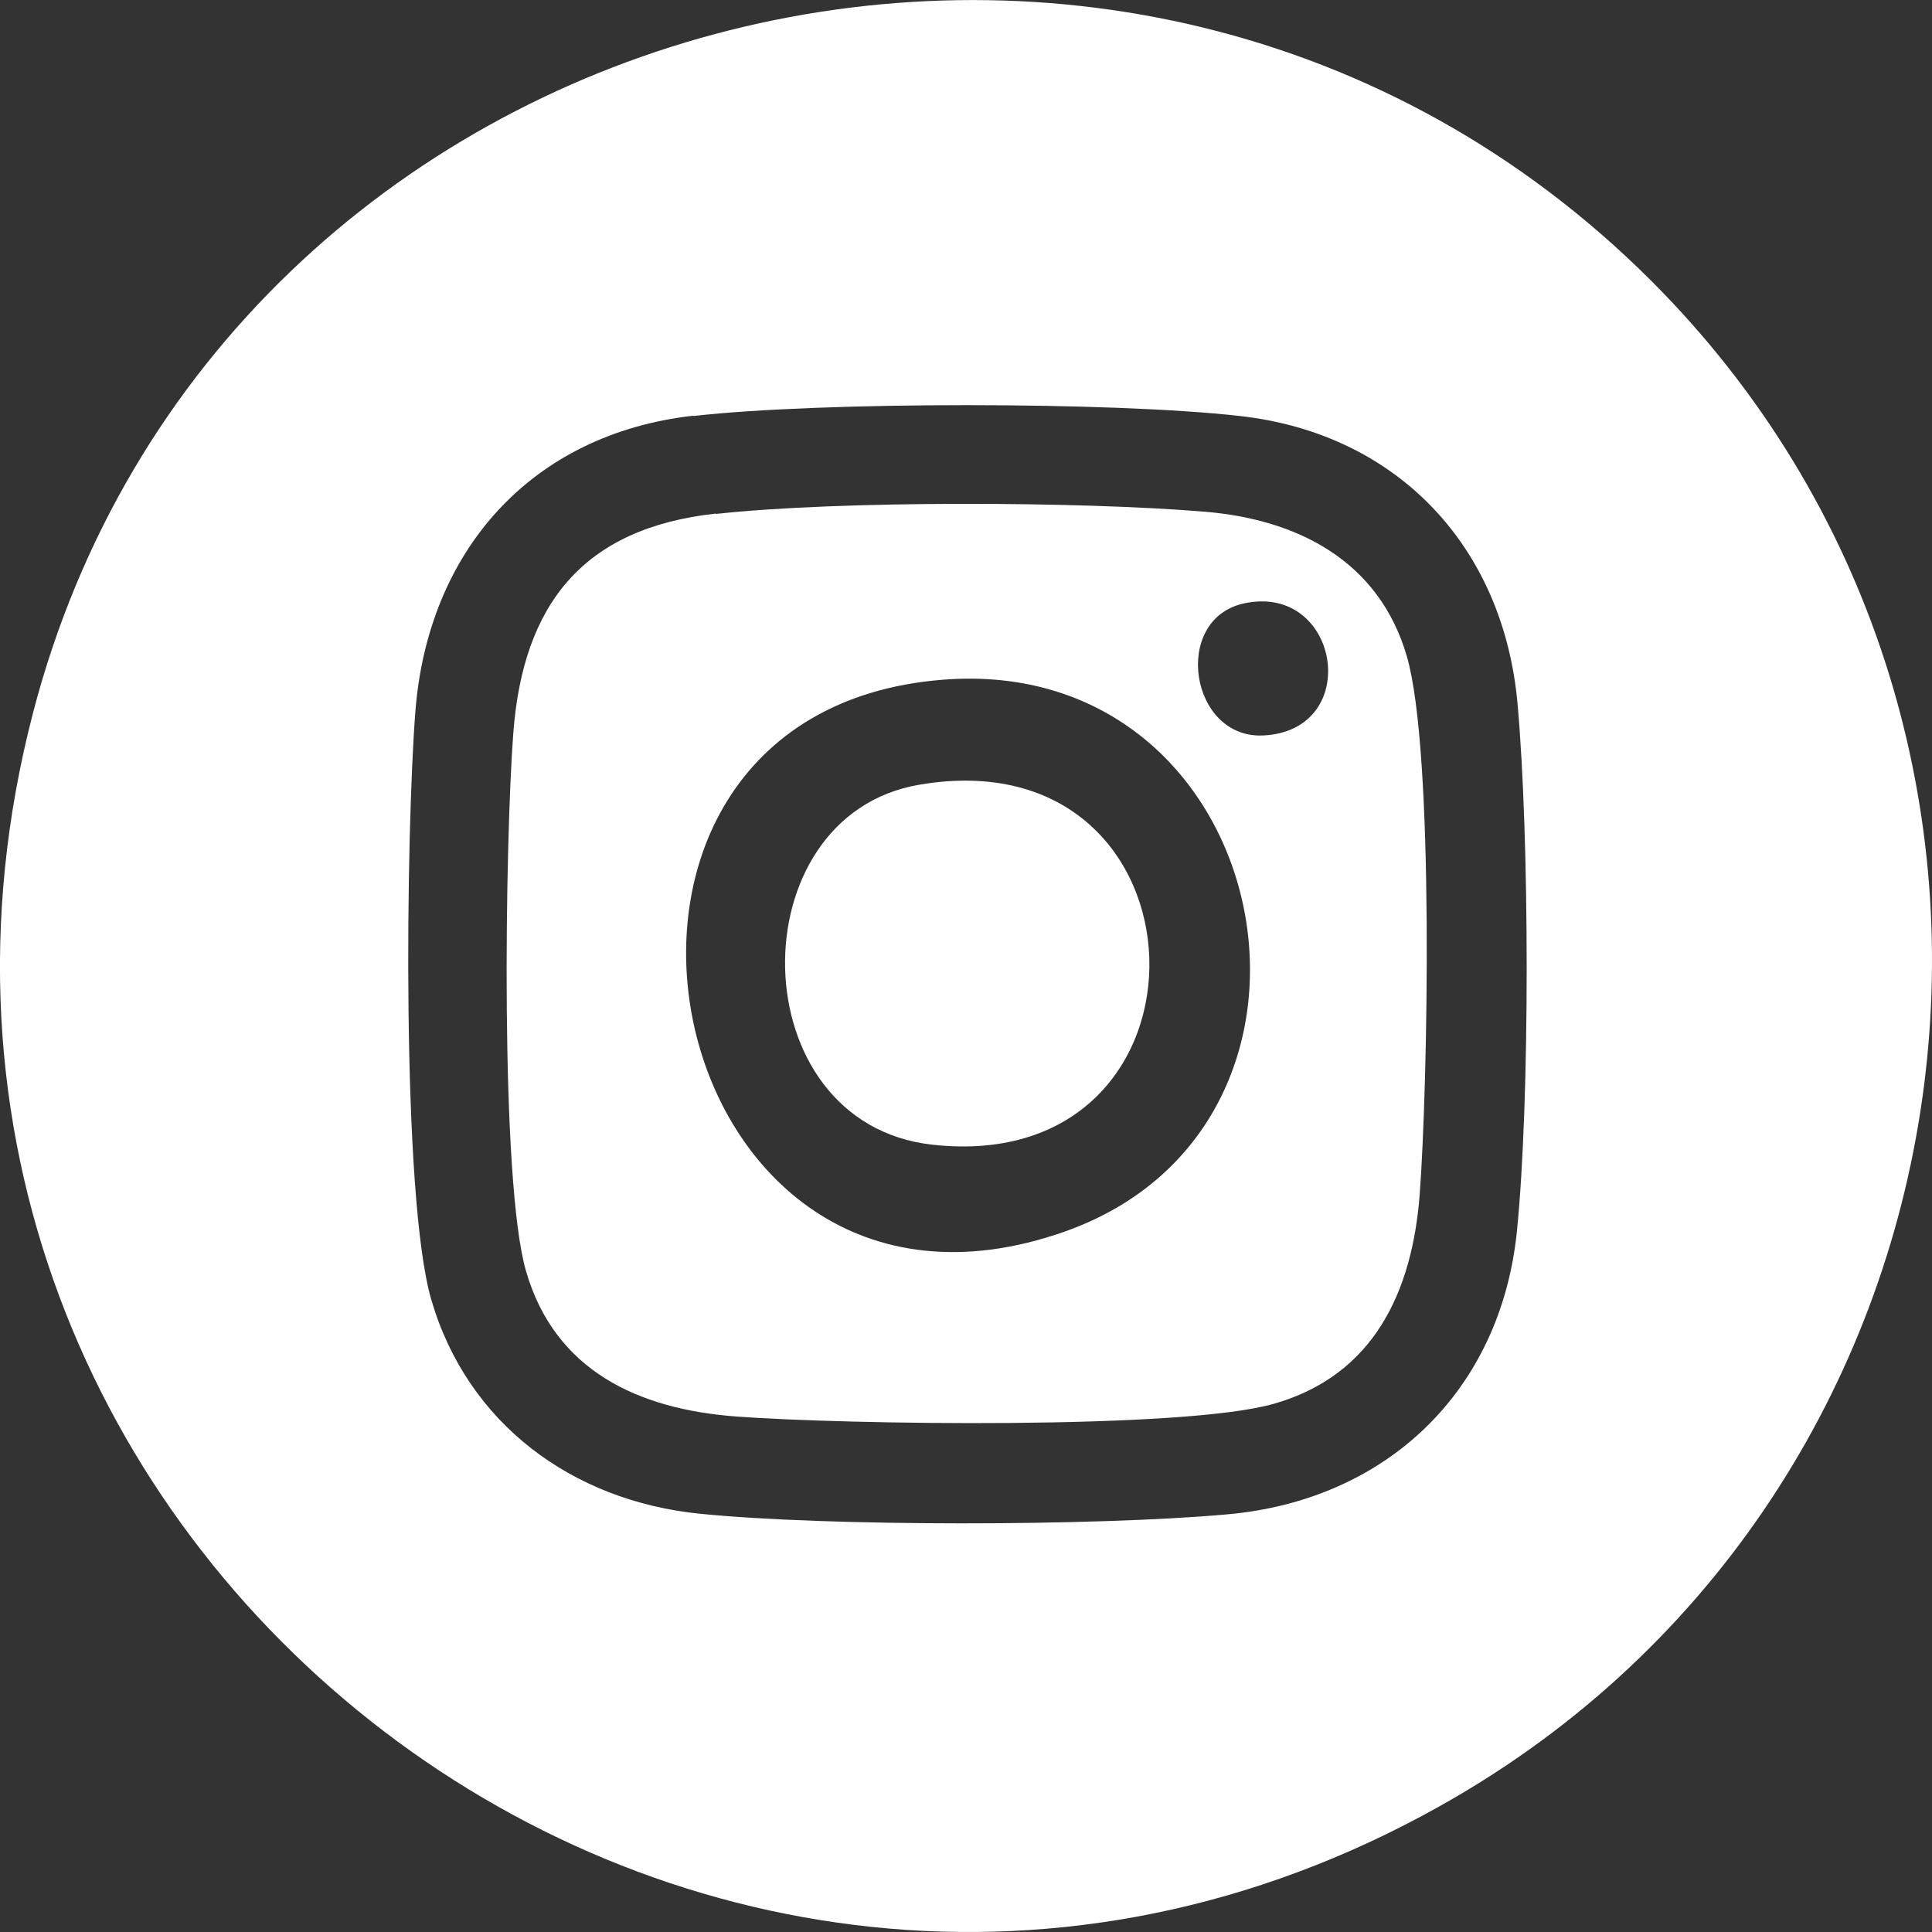
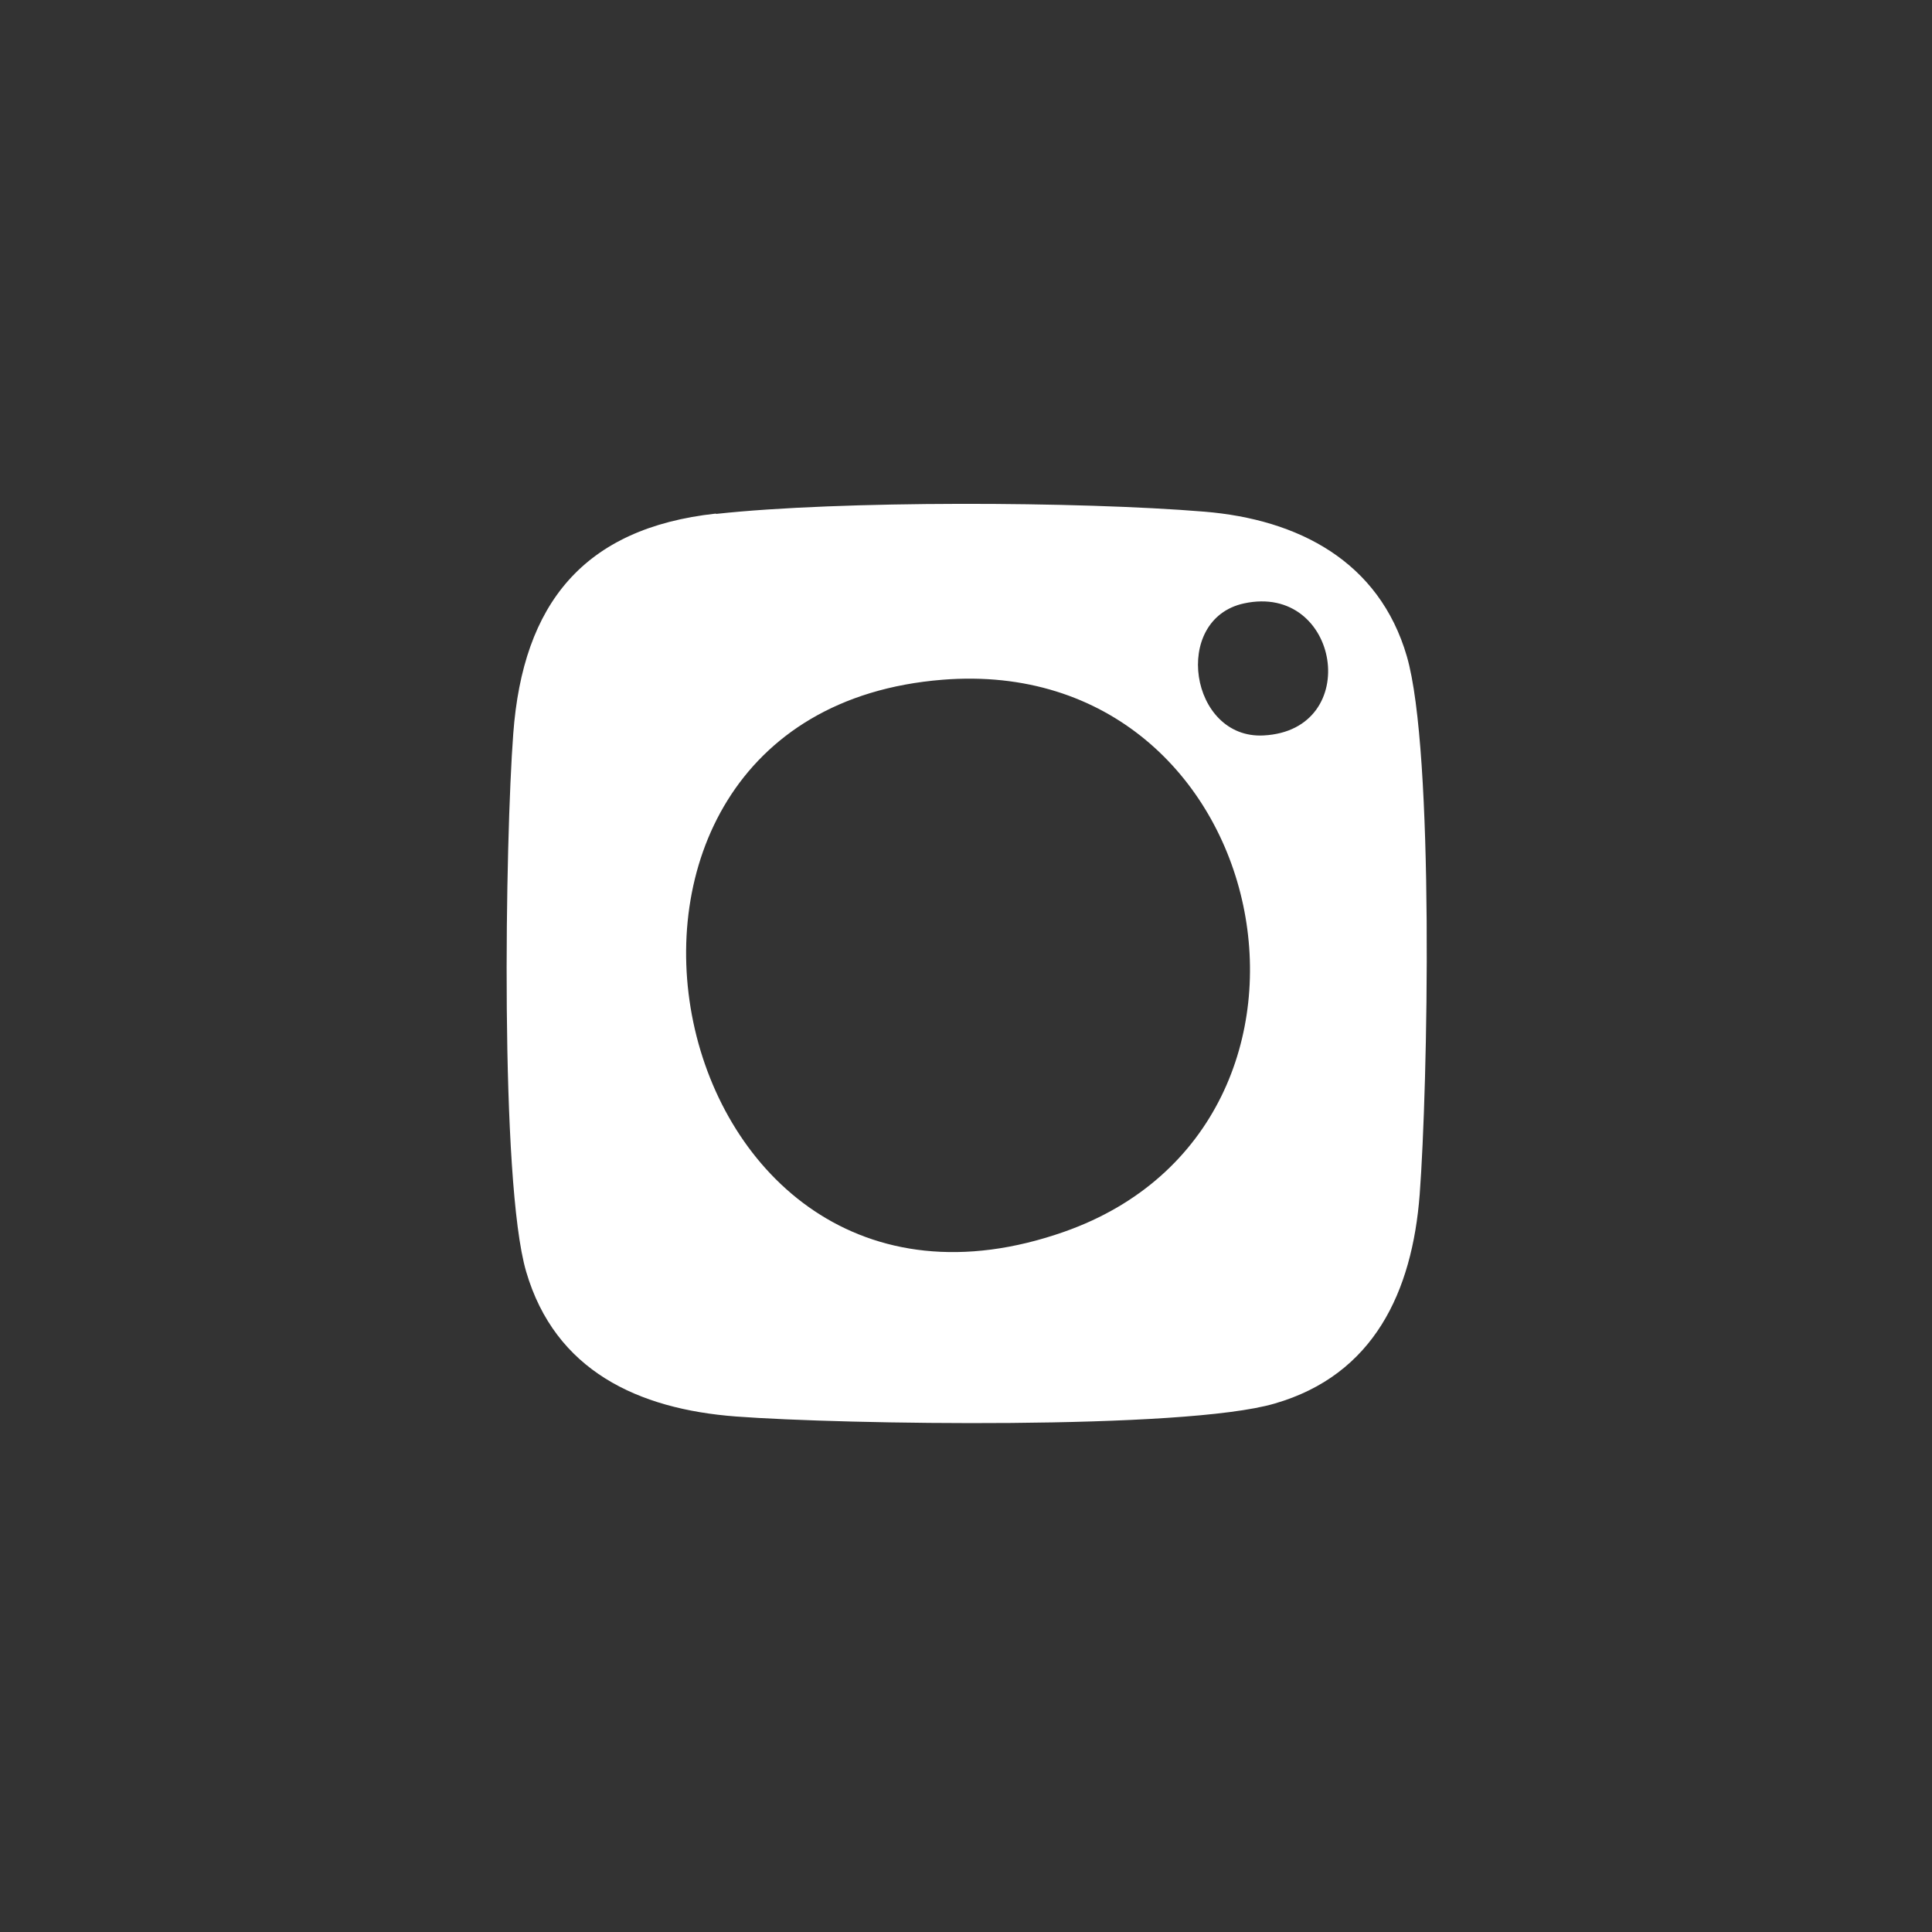
<svg xmlns="http://www.w3.org/2000/svg" id="Capa_2" data-name="Capa 2" viewBox="0 0 60 60">
  <rect x="0" y="0" width="60" height="60" fill="#333333" stroke="none" />
  <defs>
    <style>      .cls-1 {        fill: #fff;      }    </style>
  </defs>
  <g id="Capa_1-2" data-name="Capa 1">
    <g>
-       <path class="cls-1" d="M51.27,8.71c13.84,13.82,10.78,37.24-6.03,47.08C22.08,69.34-5.7,48.06,1.02,22.16,6.76.04,35.02-7.51,51.27,8.71ZM21.53,12.91c-5.04.57-8.24,4.2-8.63,9.18-.29,3.73-.44,15.03.49,18.26,1.12,3.86,4.38,6.26,8.34,6.66s12.26.39,16.38.02c4.96-.44,8.5-3.84,9-8.8.41-4.08.39-12.25.02-16.36-.43-4.88-3.72-8.4-8.62-8.95-3.95-.45-13.03-.45-16.98,0Z" />
      <path class="cls-1" d="M22.24,15.96c3.84-.42,11.28-.39,15.16-.07,2.92.24,5.43,1.54,6.29,4.49s.65,13.4.4,16.71c-.23,3.02-1.42,5.61-4.51,6.5-2.8.82-13.42.65-16.73.4-3.03-.23-5.61-1.42-6.51-4.5-.82-2.8-.65-13.41-.4-16.71.3-4.03,2.18-6.38,6.29-6.83ZM38.63,18.74c-2.25.49-1.68,4.22.61,4.1,3.11-.16,2.37-4.75-.61-4.1ZM29.27,21.11c-13,1.04-8.9,21.61,3.79,17.14,9.5-3.35,6.56-17.97-3.79-17.14Z" />
-       <path class="cls-1" d="M28.55,24.37c9.26-1.58,9.65,12.2.41,11.18-5.99-.66-6.08-10.22-.41-11.18Z" />
    </g>
  </g>
</svg>